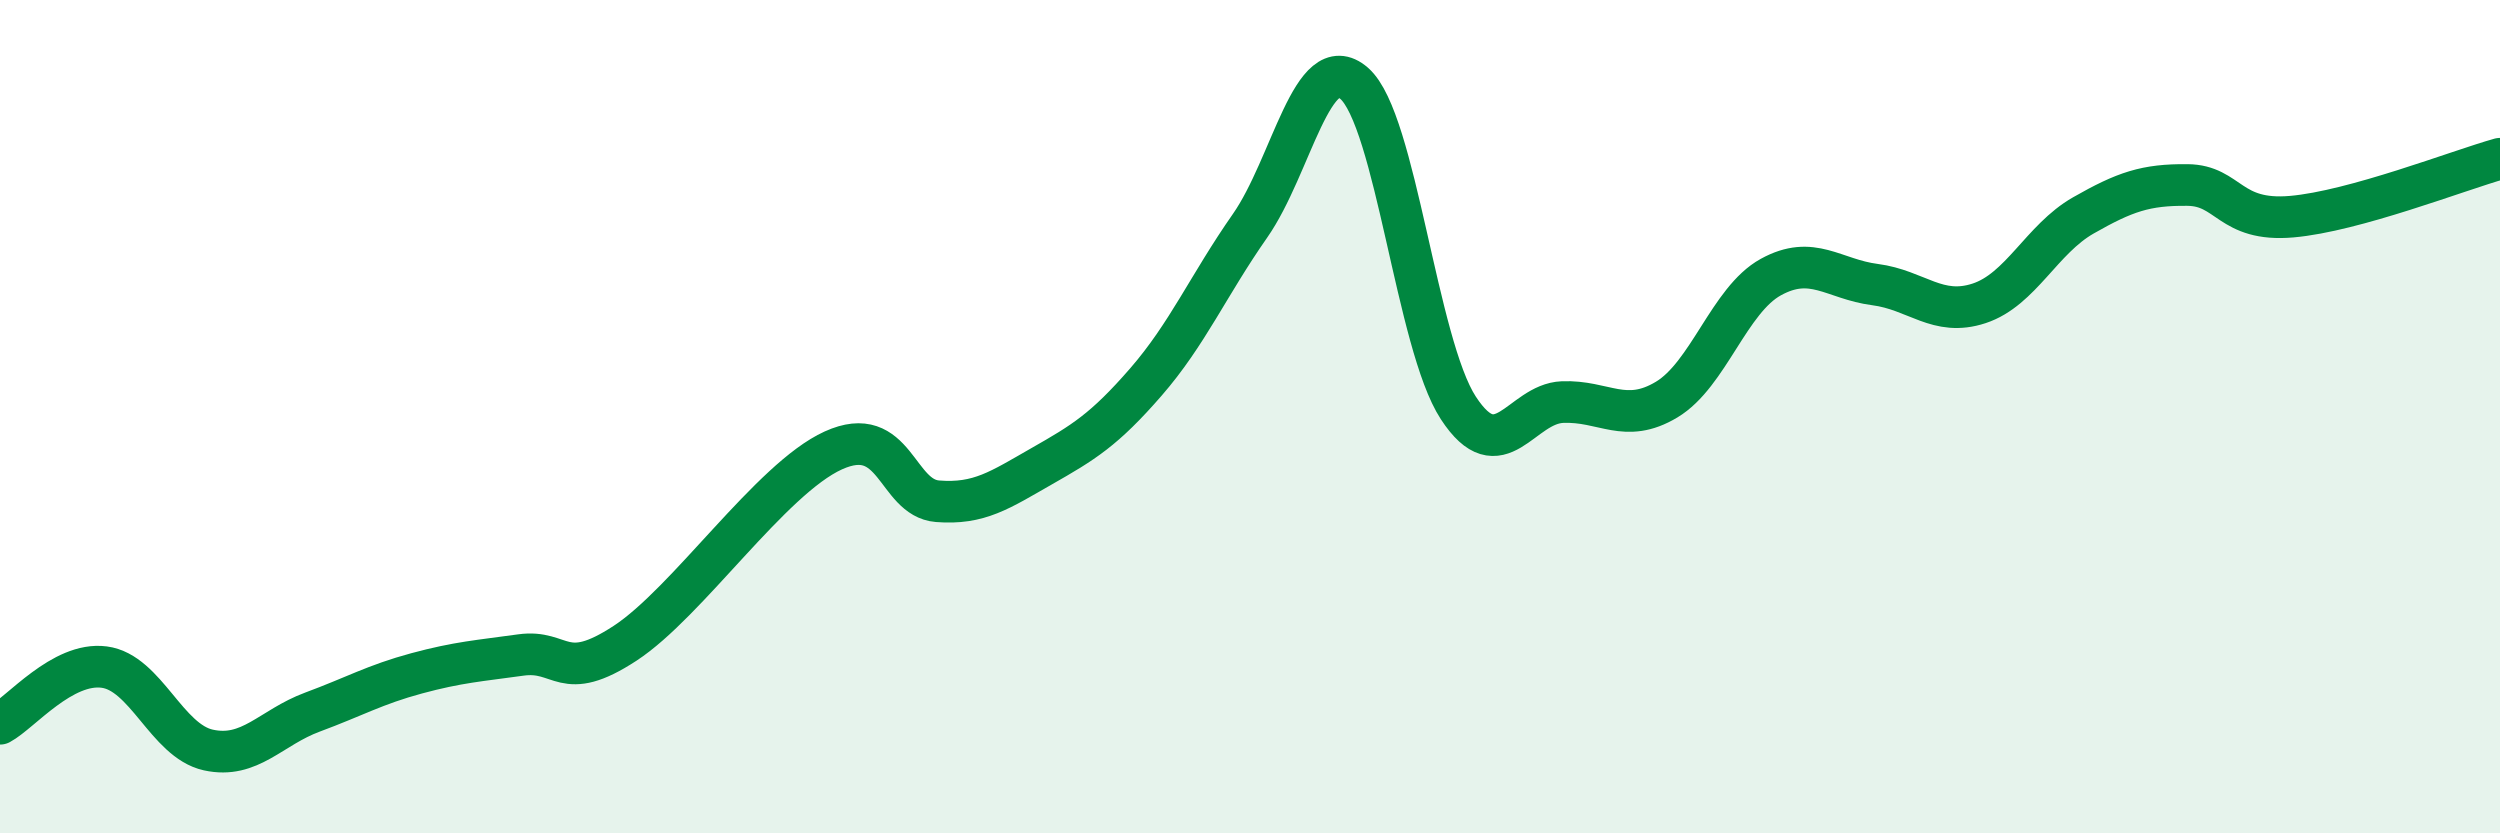
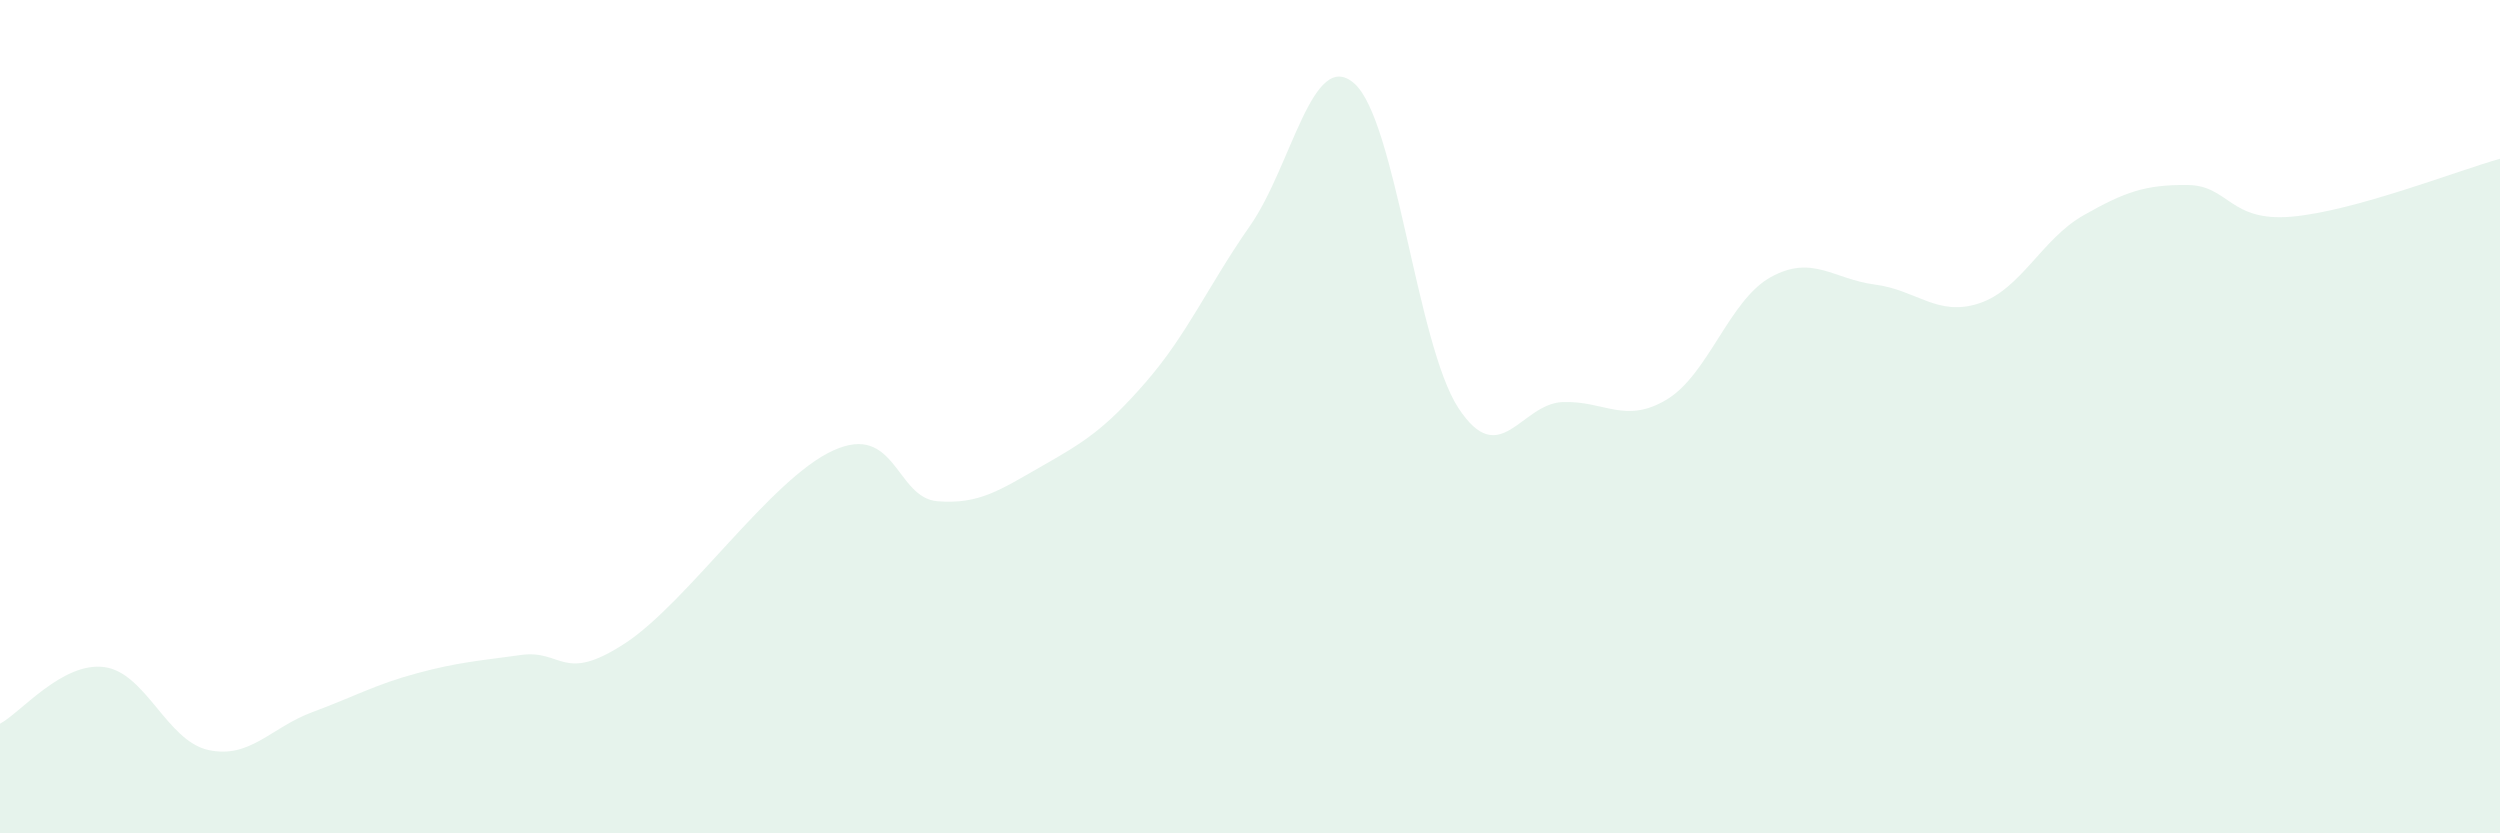
<svg xmlns="http://www.w3.org/2000/svg" width="60" height="20" viewBox="0 0 60 20">
  <path d="M 0,17.37 C 0.5,17.1 1.5,15.88 2.5,16.01 C 3.5,16.14 4,17.78 5,18 C 6,18.22 6.5,17.46 7.5,17.09 C 8.5,16.72 9,16.43 10,16.16 C 11,15.89 11.5,15.86 12.5,15.72 C 13.5,15.58 13.5,16.42 15,15.44 C 16.5,14.46 18.5,11.49 20,10.81 C 21.5,10.13 21.5,11.95 22.5,12.03 C 23.5,12.11 24,11.76 25,11.19 C 26,10.62 26.5,10.32 27.5,9.17 C 28.5,8.02 29,6.85 30,5.42 C 31,3.99 31.5,1.13 32.5,2 C 33.5,2.87 34,8.26 35,9.79 C 36,11.32 36.5,9.69 37.5,9.65 C 38.5,9.61 39,10.19 40,9.59 C 41,8.99 41.5,7.2 42.5,6.65 C 43.5,6.1 44,6.7 45,6.83 C 46,6.96 46.5,7.61 47.5,7.28 C 48.5,6.95 49,5.74 50,5.17 C 51,4.6 51.5,4.43 52.5,4.44 C 53.5,4.45 53.5,5.33 55,5.2 C 56.5,5.07 59,4.09 60,3.81L60 20L0 20Z" fill="#008740" opacity="0.1" stroke-linecap="round" stroke-linejoin="round" />
-   <path d="M 0,17.37 C 0.5,17.1 1.5,15.88 2.5,16.01 C 3.5,16.14 4,17.78 5,18 C 6,18.22 6.5,17.46 7.5,17.09 C 8.5,16.72 9,16.43 10,16.16 C 11,15.89 11.5,15.86 12.5,15.72 C 13.5,15.58 13.5,16.42 15,15.44 C 16.5,14.46 18.5,11.49 20,10.81 C 21.5,10.13 21.5,11.95 22.5,12.03 C 23.5,12.11 24,11.76 25,11.19 C 26,10.62 26.5,10.32 27.5,9.17 C 28.5,8.02 29,6.85 30,5.42 C 31,3.99 31.5,1.13 32.5,2 C 33.5,2.87 34,8.26 35,9.79 C 36,11.32 36.5,9.69 37.5,9.65 C 38.5,9.61 39,10.19 40,9.59 C 41,8.99 41.5,7.2 42.5,6.65 C 43.5,6.1 44,6.7 45,6.83 C 46,6.96 46.5,7.61 47.5,7.28 C 48.5,6.95 49,5.74 50,5.17 C 51,4.6 51.5,4.43 52.5,4.44 C 53.5,4.45 53.5,5.33 55,5.2 C 56.5,5.07 59,4.09 60,3.81" stroke="#008740" stroke-width="1" fill="none" stroke-linecap="round" stroke-linejoin="round" />
</svg>